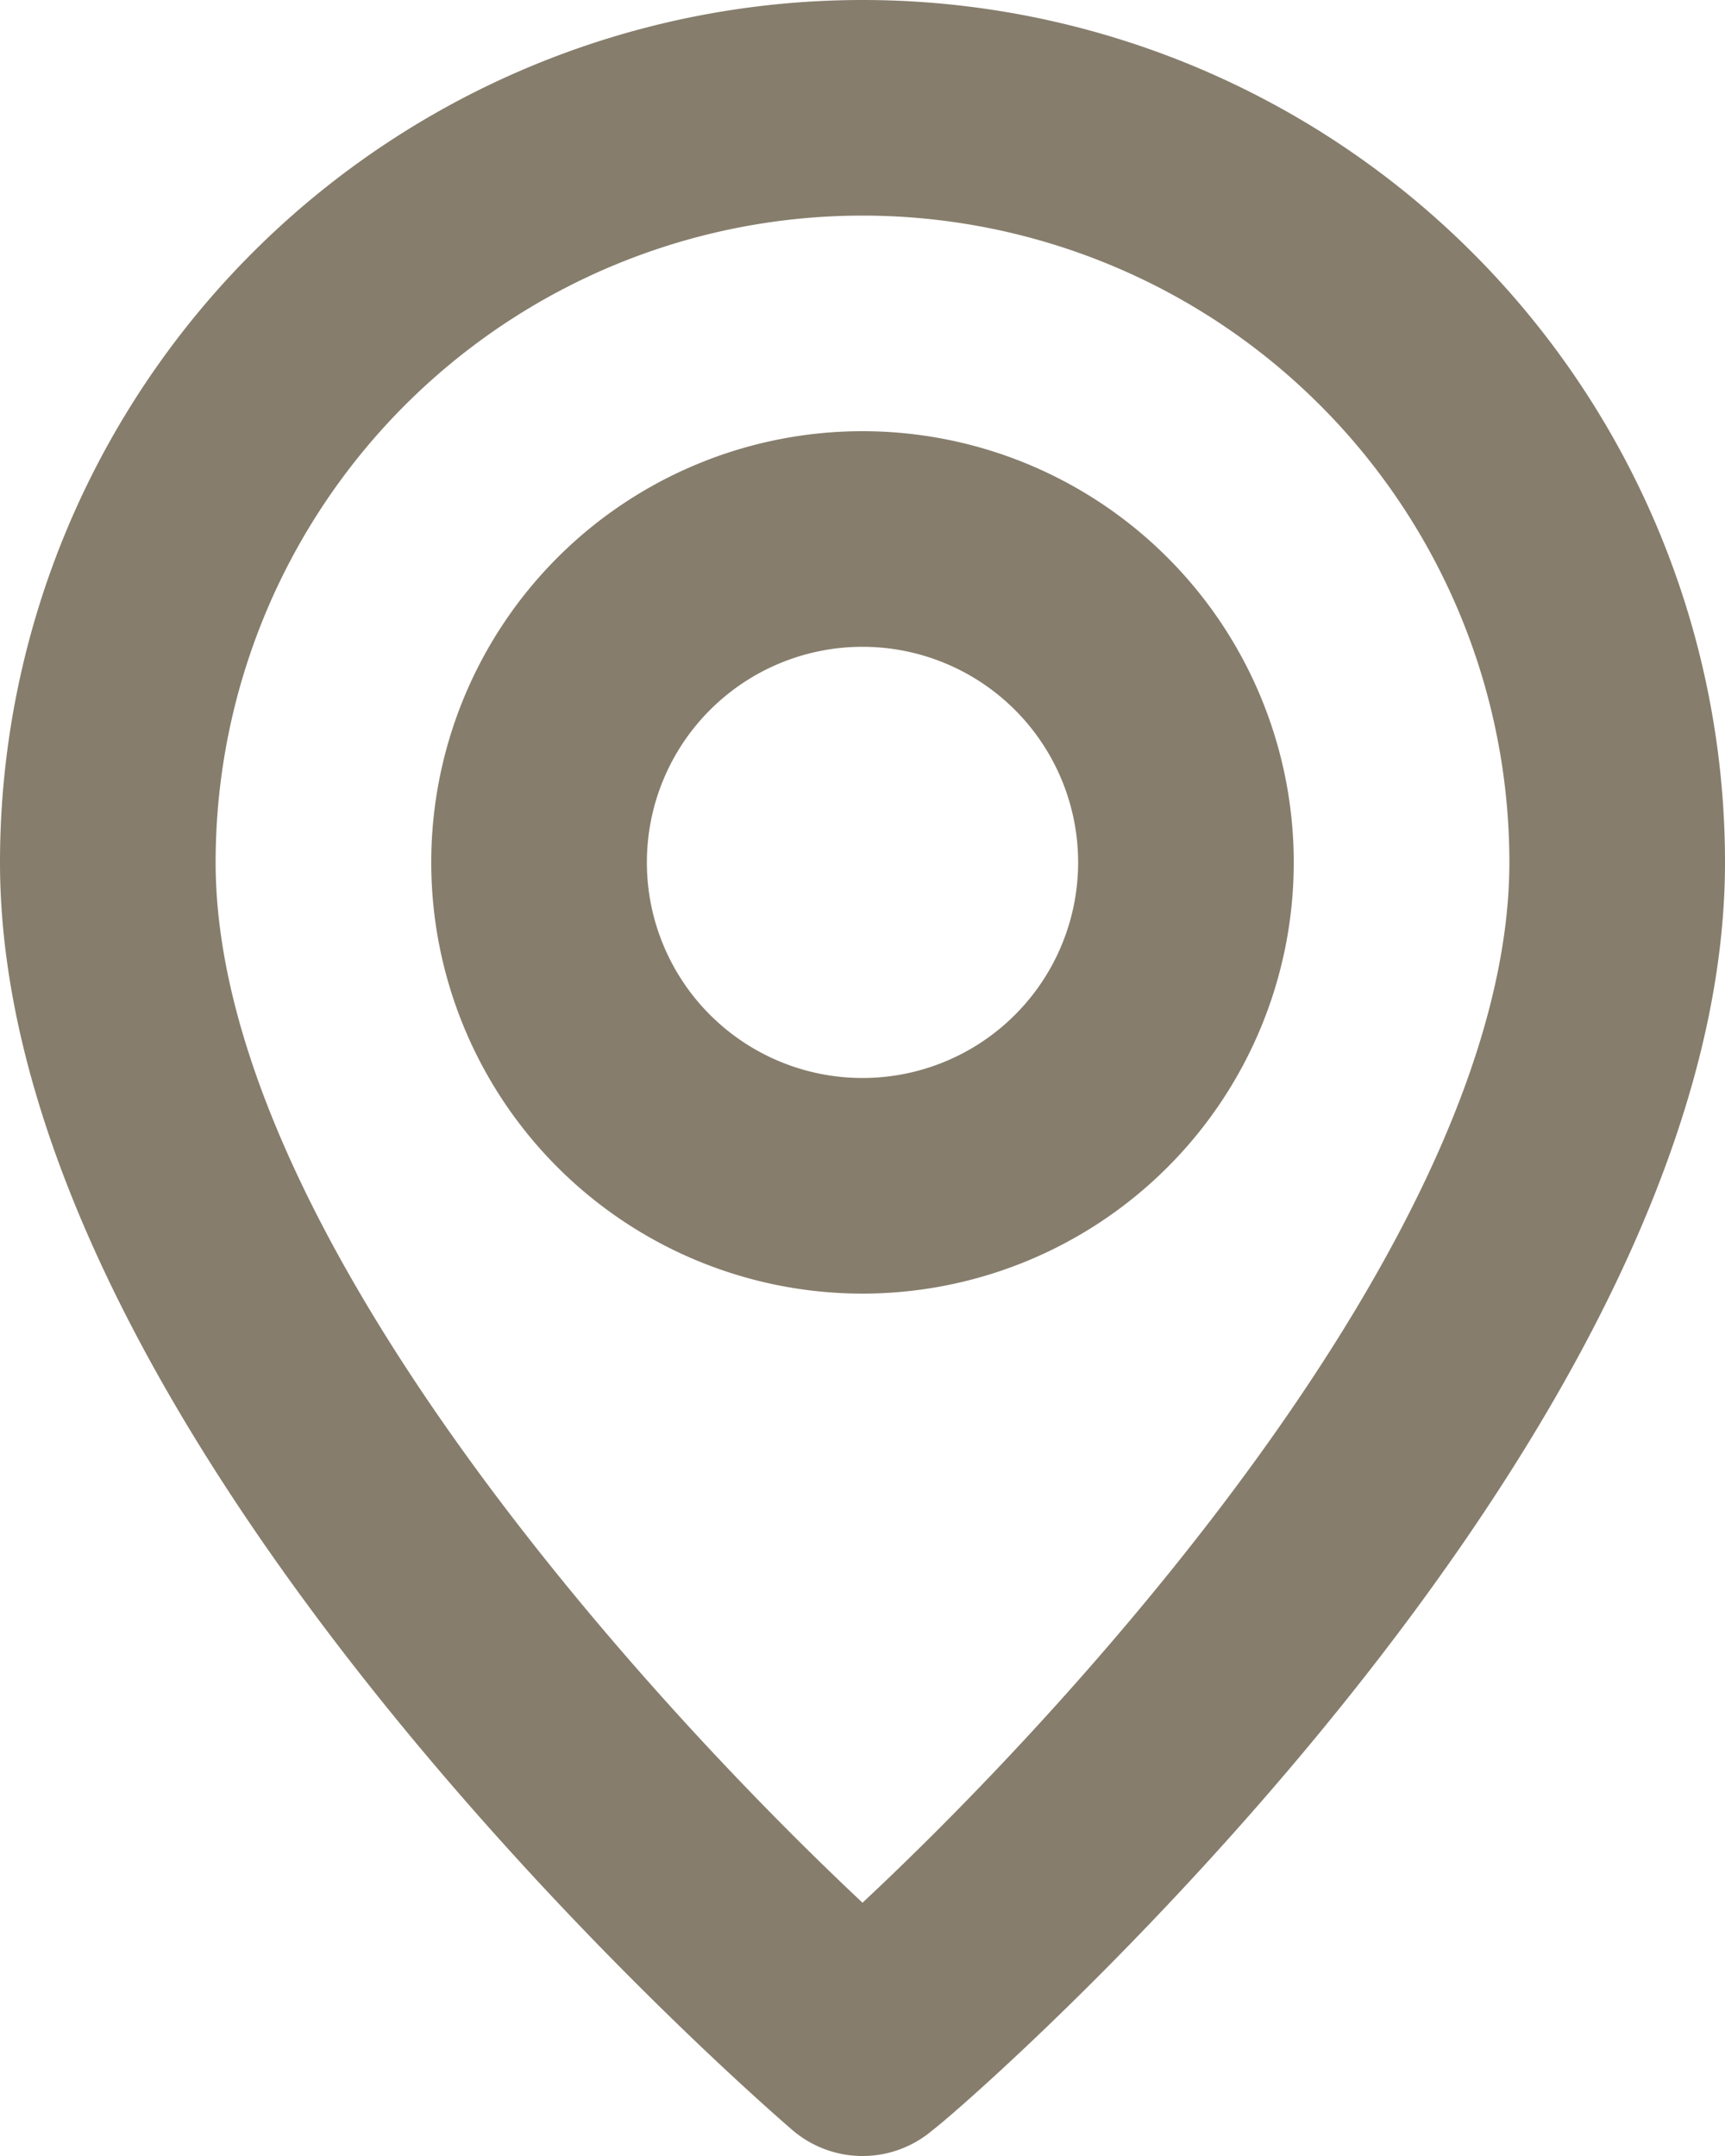
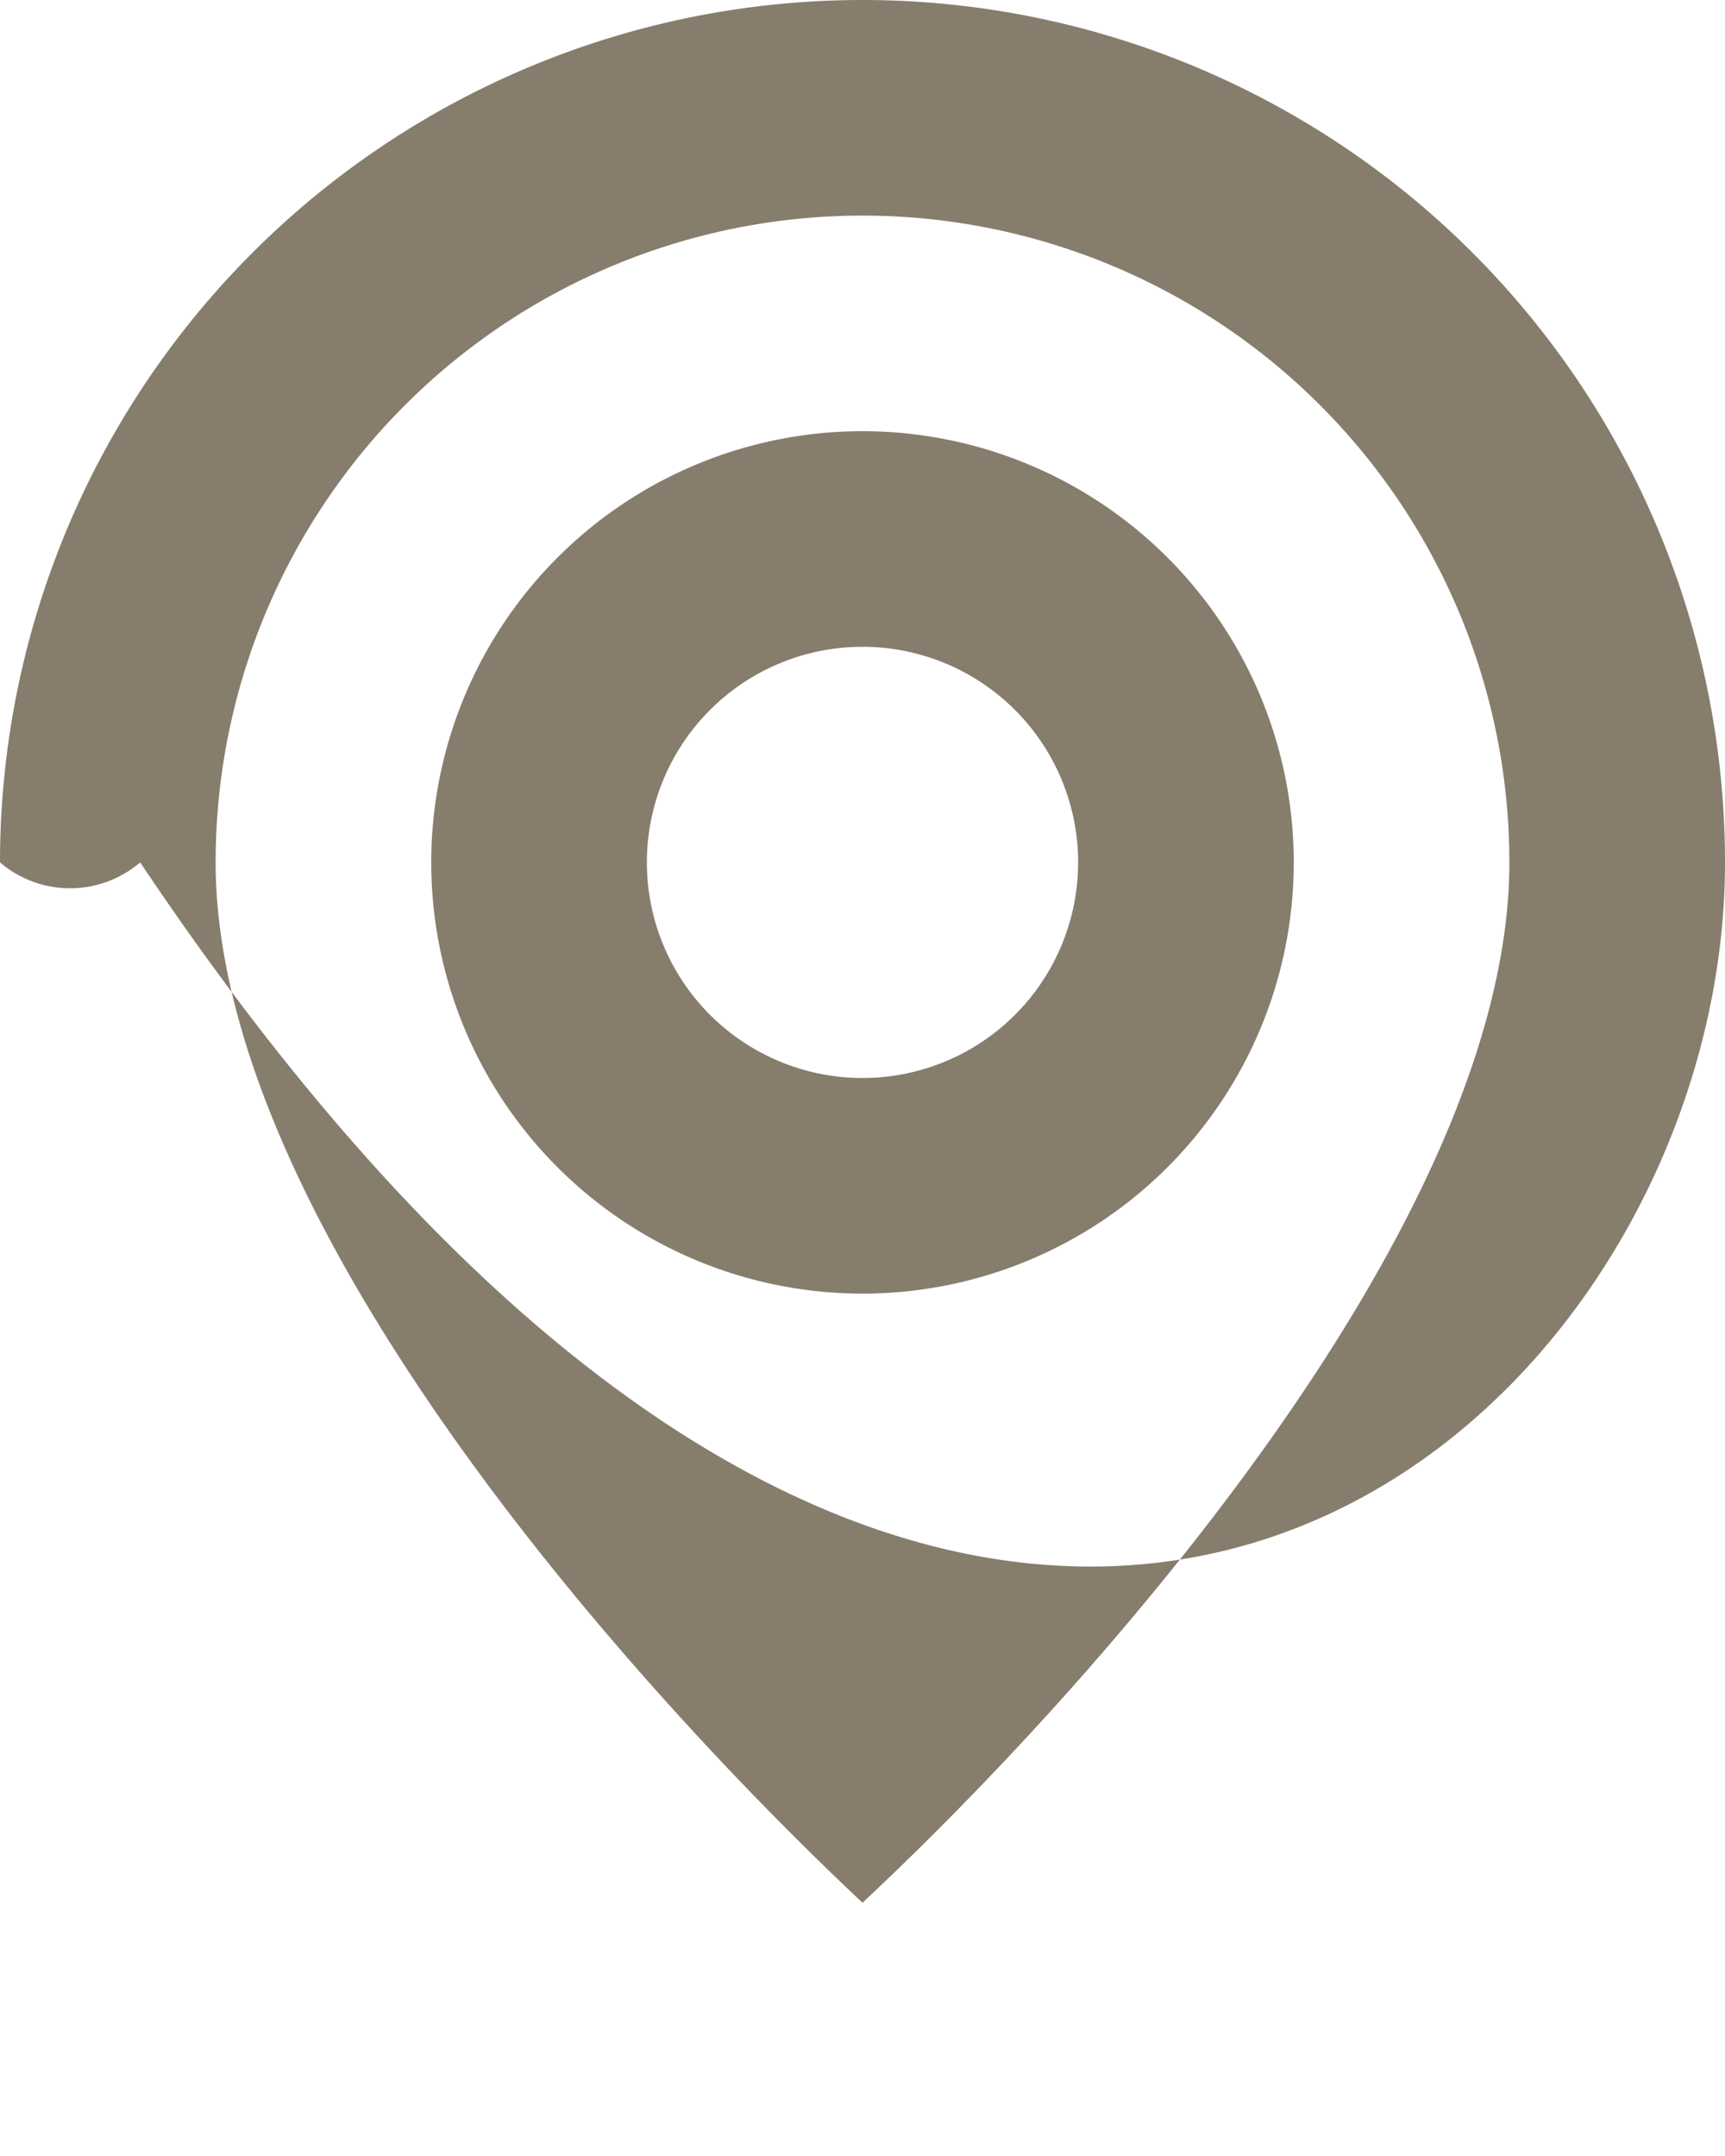
<svg xmlns="http://www.w3.org/2000/svg" width="20" height="25" viewBox="0 0 20 25">
-   <path id="_2fd29c034b11ed3cc97e4d0928843b9a" data-name="2fd29c034b11ed3cc97e4d0928843b9a" d="M14,2A10,10,0,0,0,4,12c0,6.75,8.813,14.375,9.188,14.7a1.25,1.25,0,0,0,1.625,0C15.25,26.375,24,18.75,24,12A10,10,0,0,0,14,2Zm0,22.063C11.337,21.563,6.5,16.175,6.5,12a7.5,7.5,0,1,1,15,0C21.5,16.175,16.663,21.575,14,24.063ZM14,7a5,5,0,1,0,5,5A5,5,0,0,0,14,7Zm0,7.5A2.5,2.5,0,1,1,16.5,12,2.5,2.5,0,0,1,14,14.5Z" transform="translate(-4 -2)" fill="#867d6c" />
+   <path id="_2fd29c034b11ed3cc97e4d0928843b9a" data-name="2fd29c034b11ed3cc97e4d0928843b9a" d="M14,2A10,10,0,0,0,4,12a1.25,1.25,0,0,0,1.625,0C15.25,26.375,24,18.75,24,12A10,10,0,0,0,14,2Zm0,22.063C11.337,21.563,6.5,16.175,6.5,12a7.5,7.5,0,1,1,15,0C21.5,16.175,16.663,21.575,14,24.063ZM14,7a5,5,0,1,0,5,5A5,5,0,0,0,14,7Zm0,7.5A2.5,2.5,0,1,1,16.5,12,2.5,2.5,0,0,1,14,14.5Z" transform="translate(-4 -2)" fill="#867d6c" />
</svg>